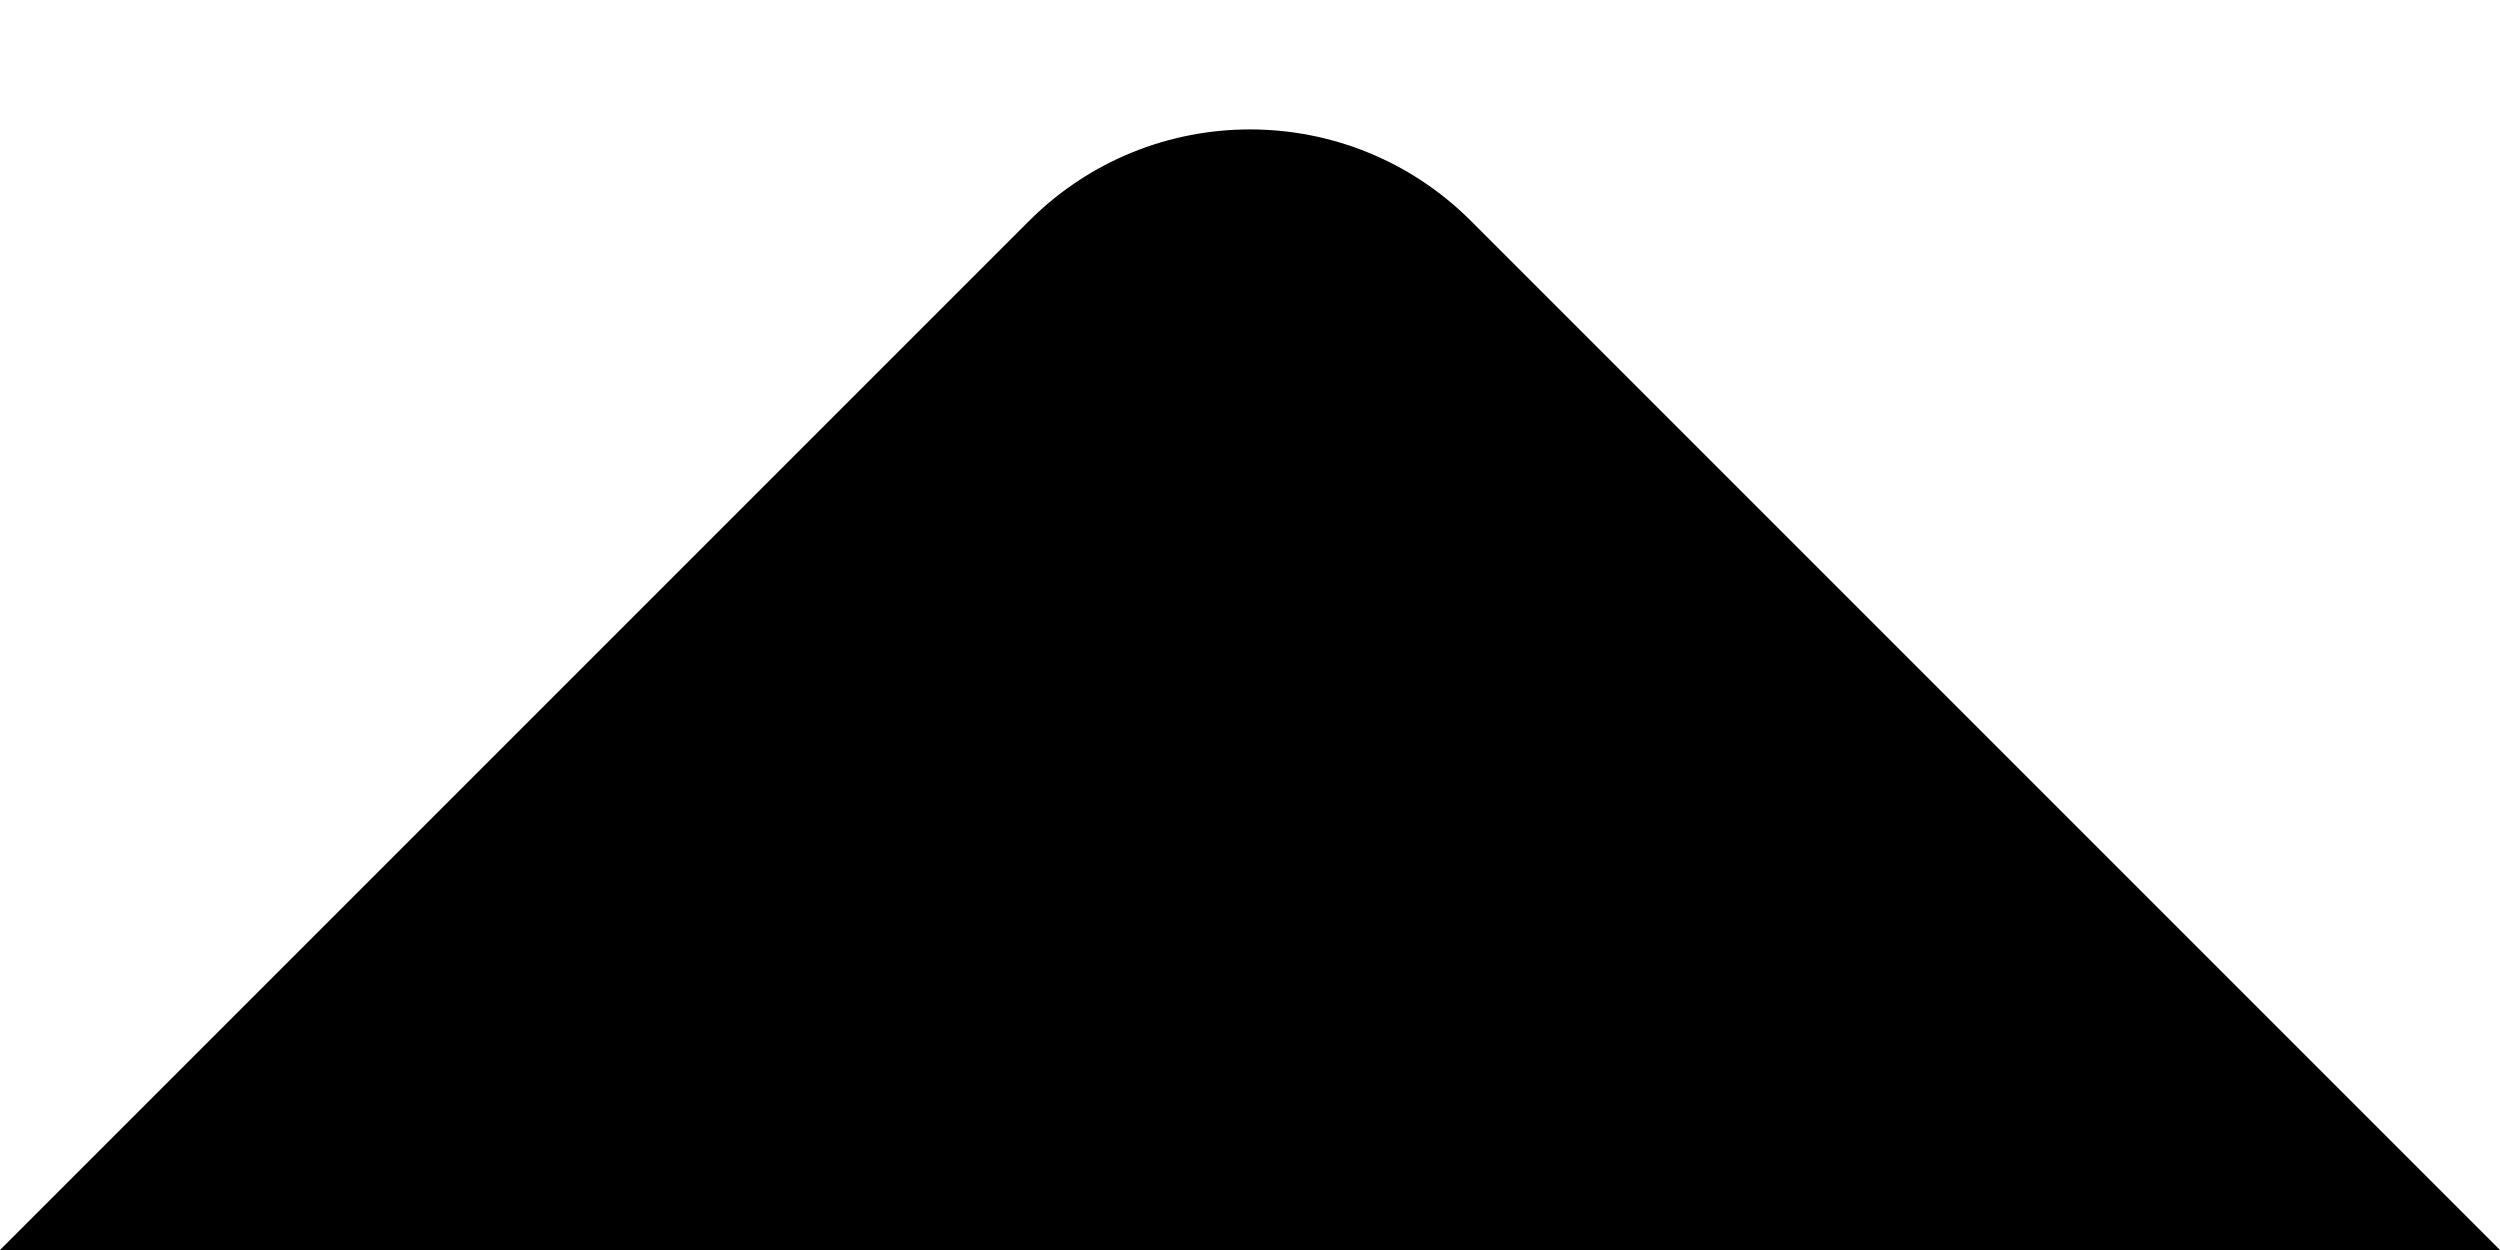
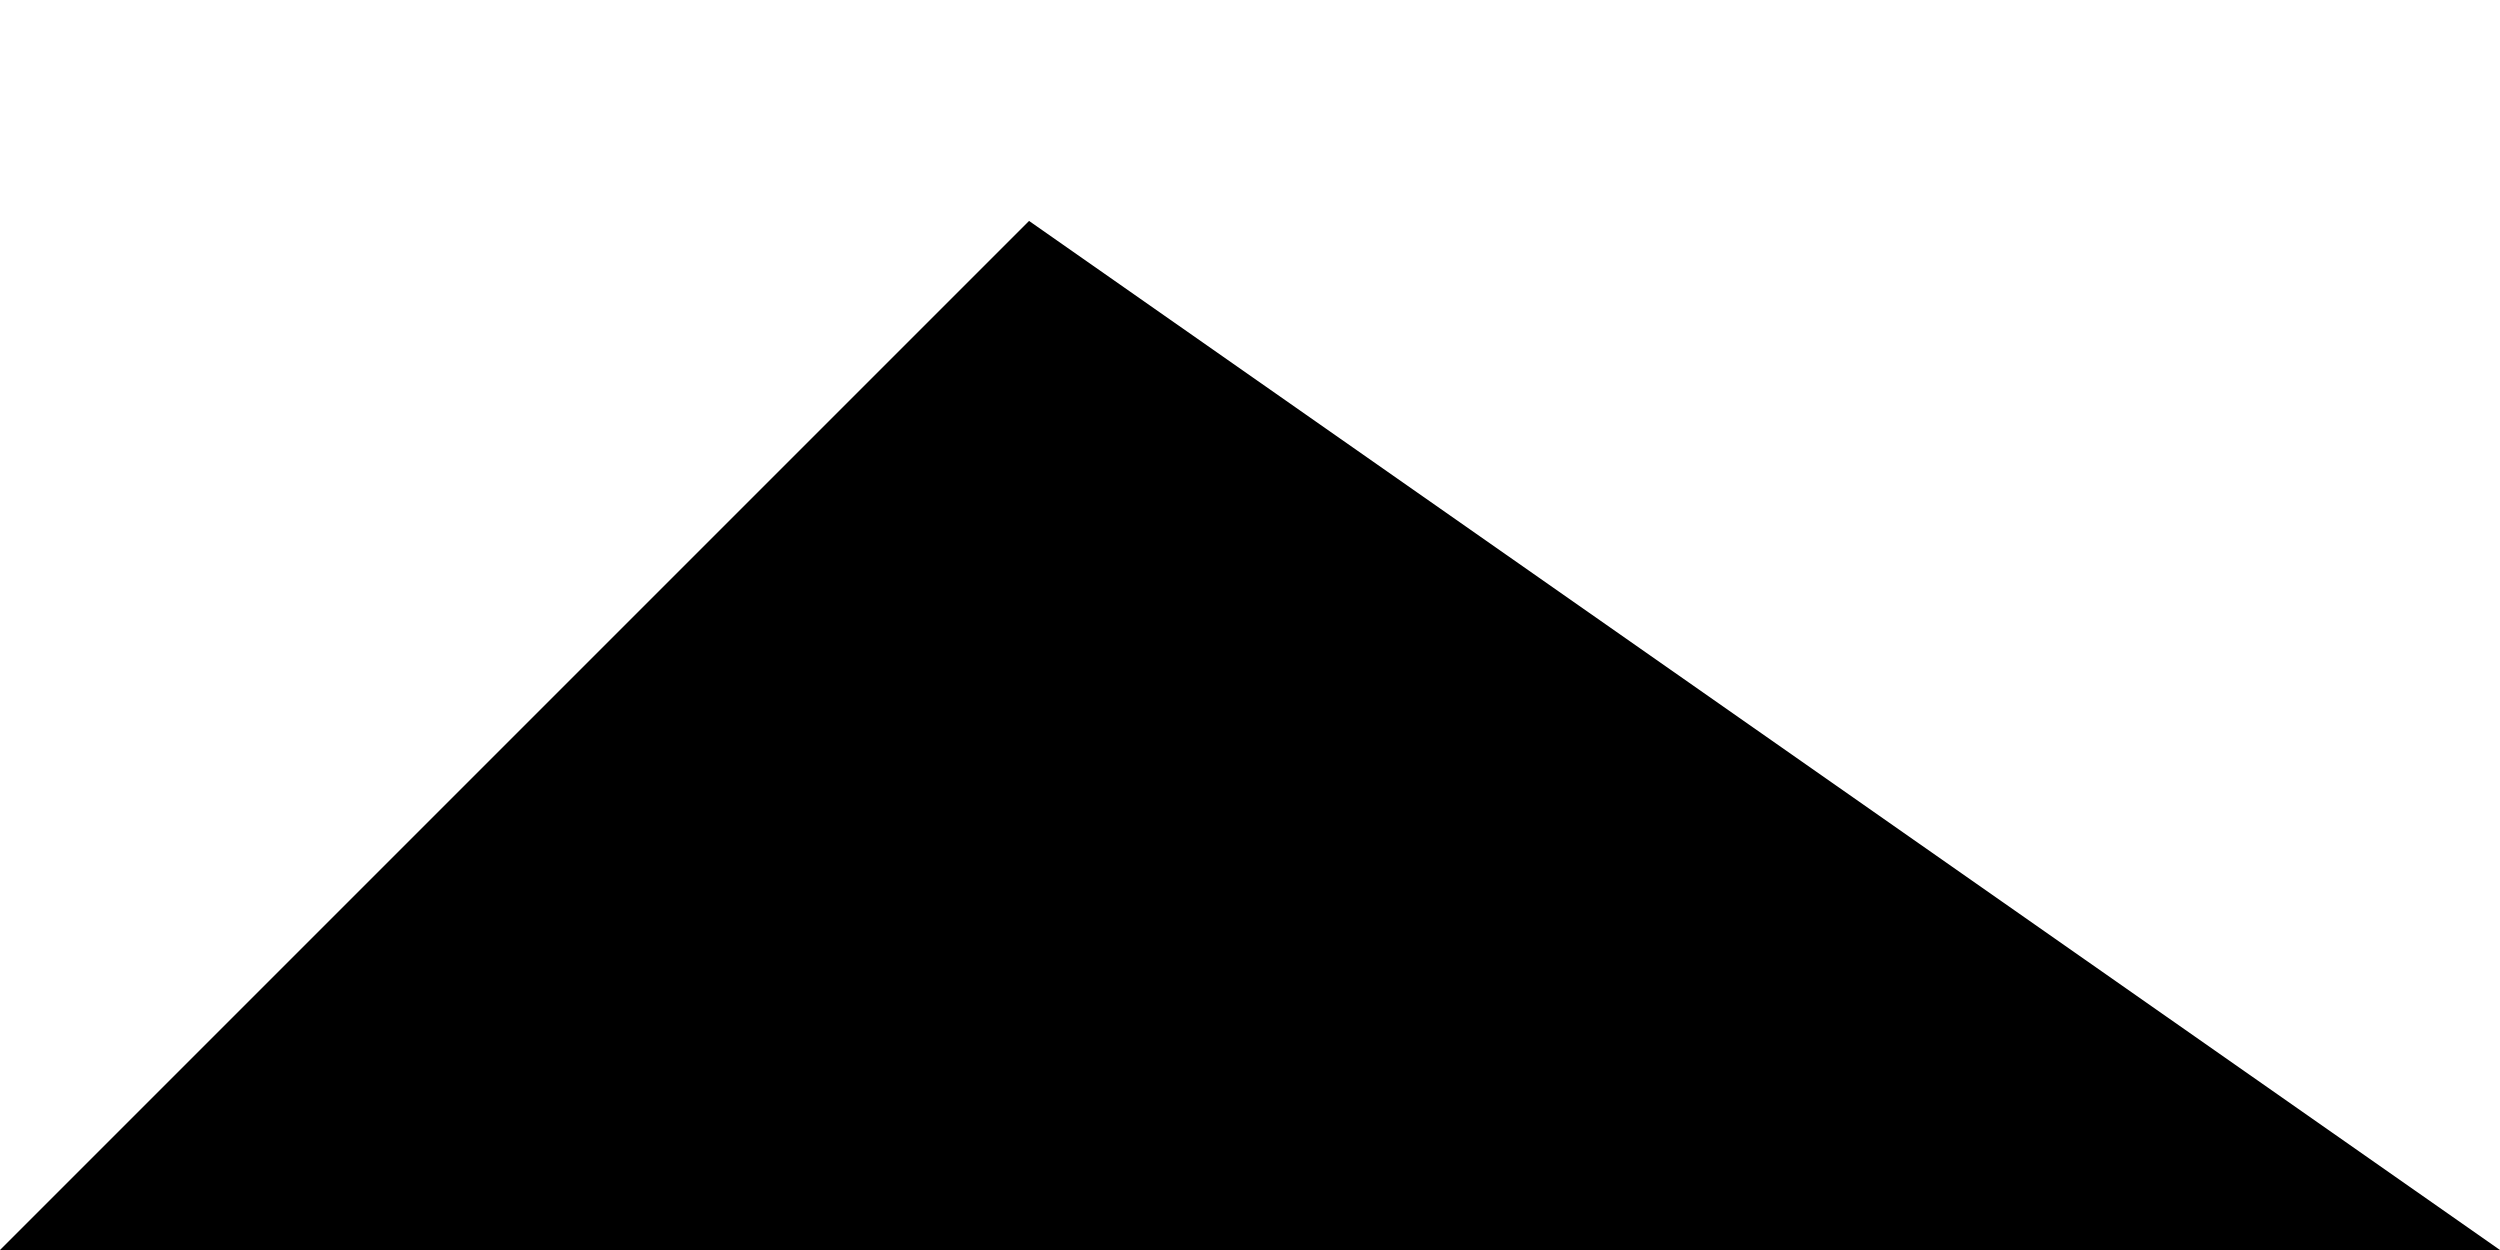
<svg xmlns="http://www.w3.org/2000/svg" width="16" height="8" viewBox="0 0 16 8" fill="none">
-   <path d="M16 8L8 8L-4.76837e-07 8L6.586 1.414C7.367 0.633 8.633 0.633 9.414 1.414L16 8Z" fill="black" />
+   <path d="M16 8L8 8L-4.76837e-07 8L6.586 1.414L16 8Z" fill="black" />
</svg>